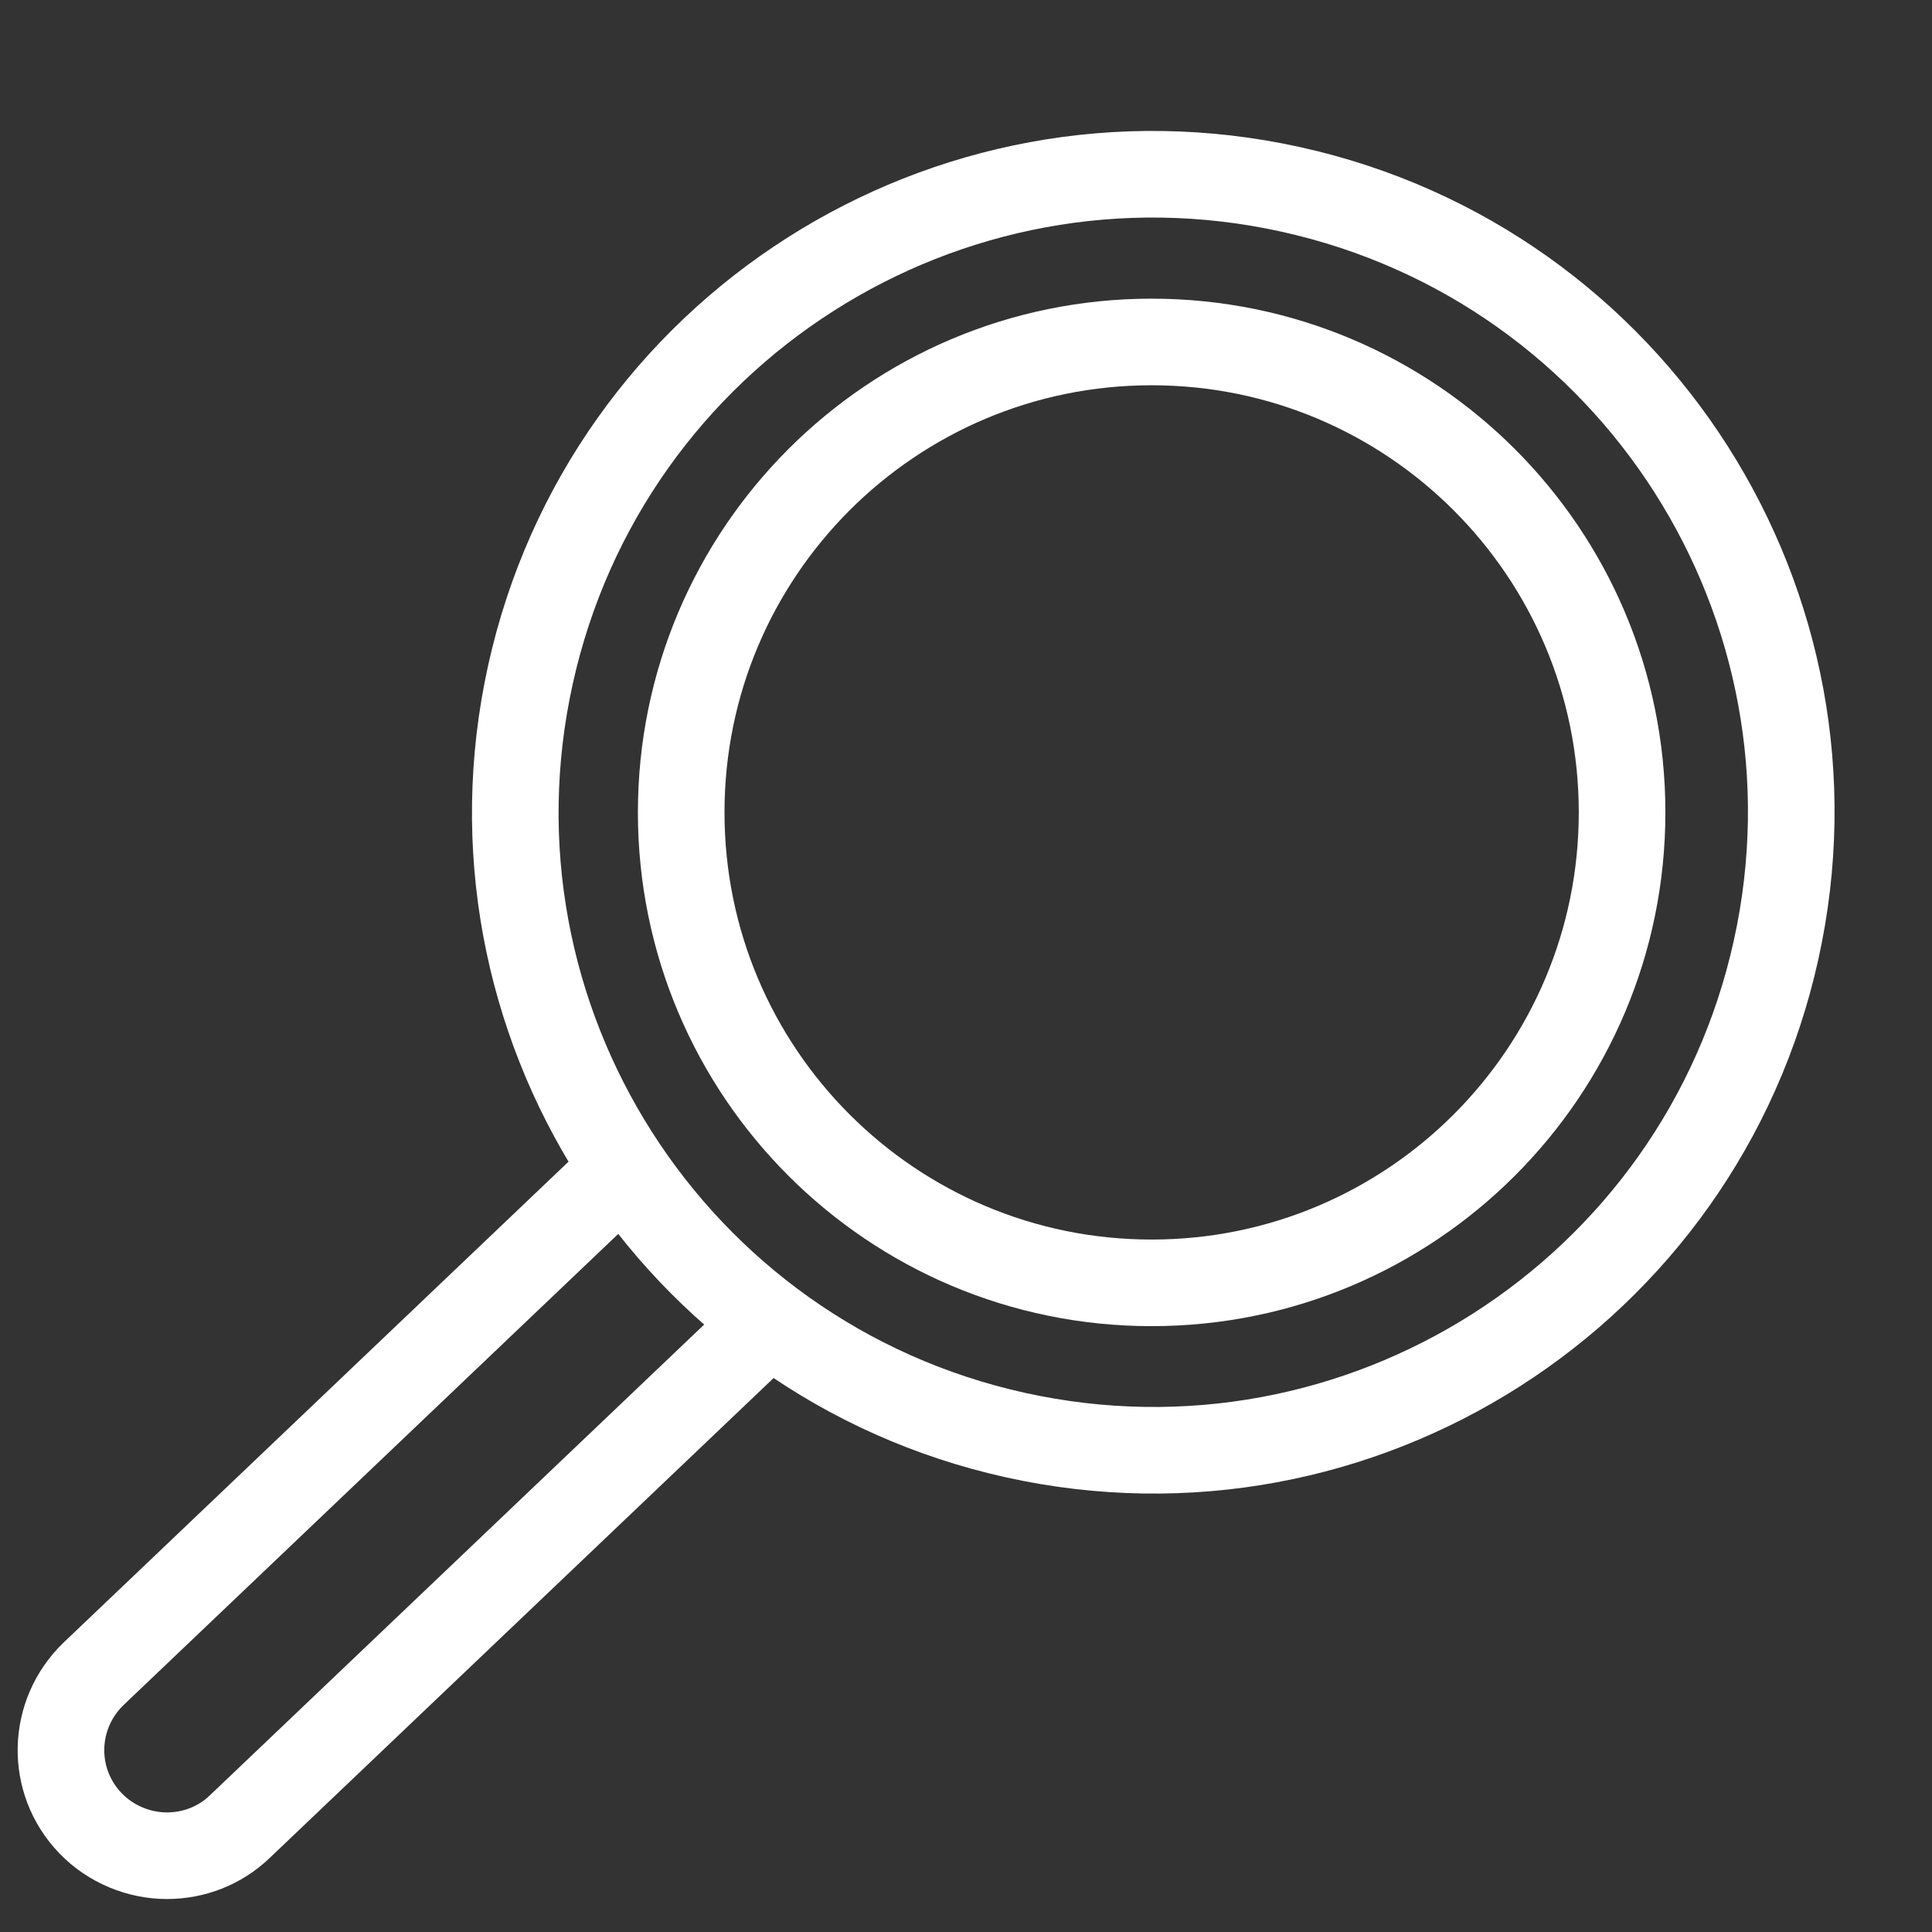
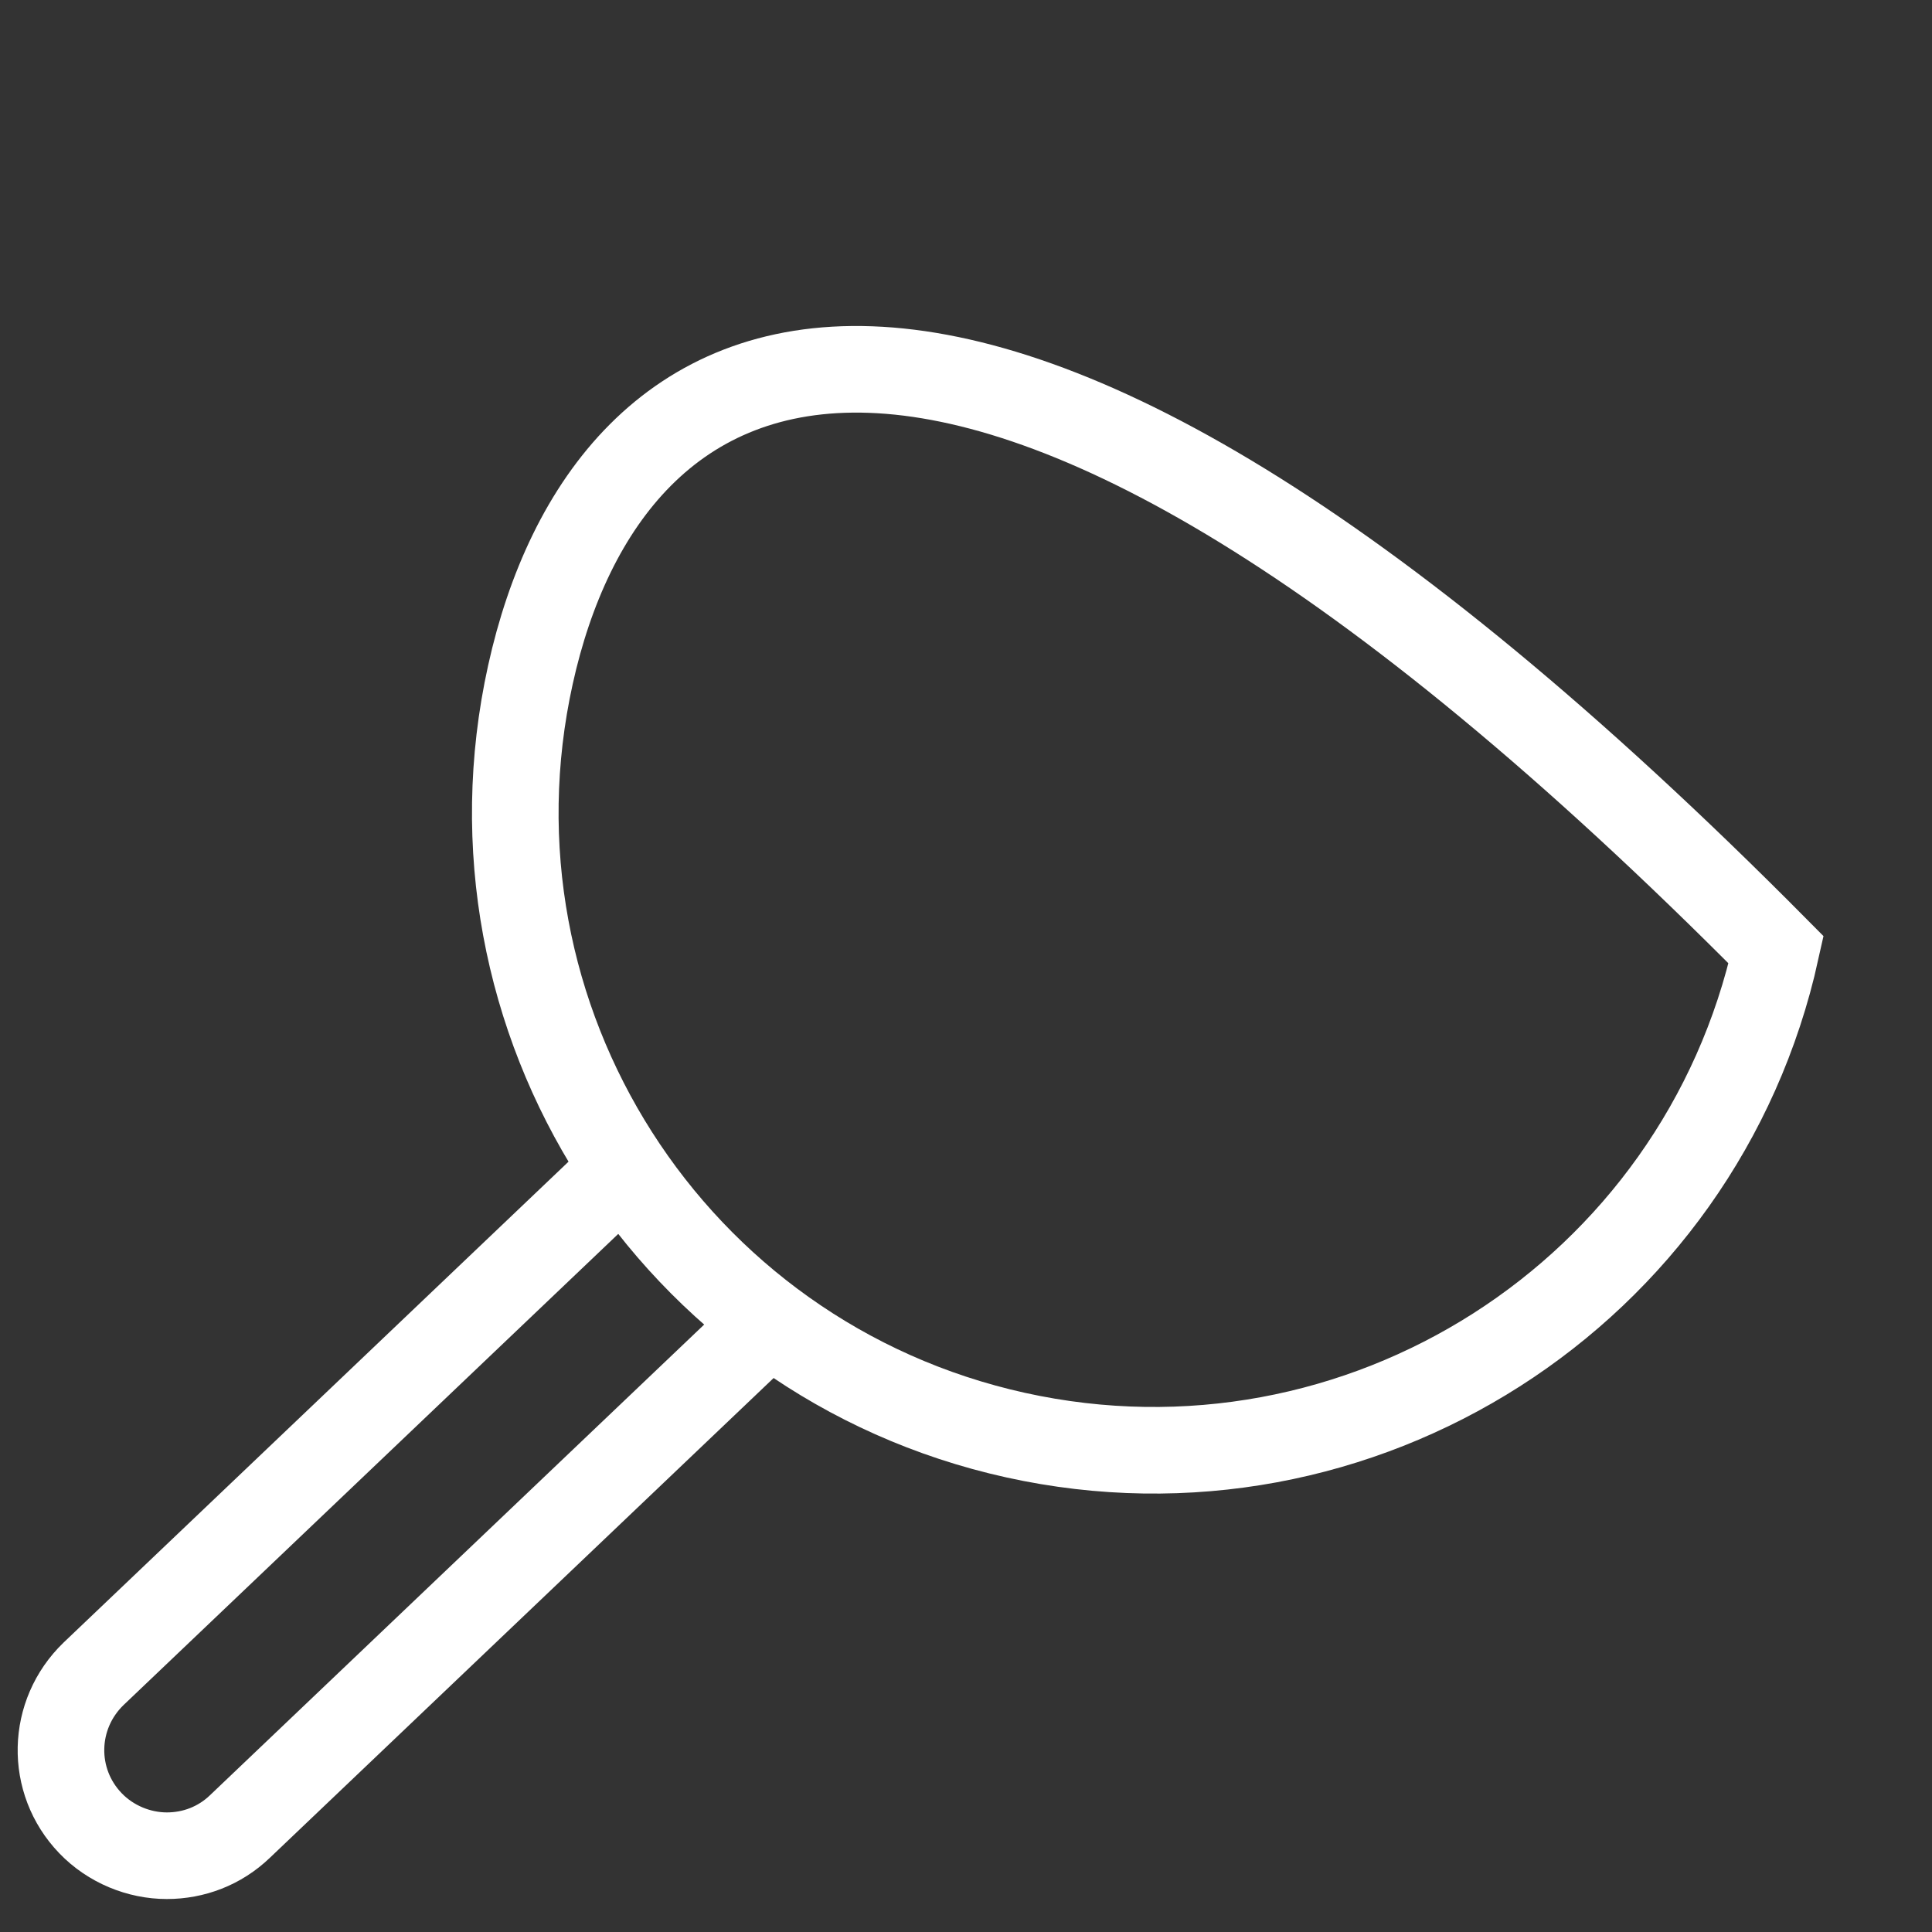
<svg xmlns="http://www.w3.org/2000/svg" width="29" height="29" viewBox="0 0 29 29" fill="none">
  <rect x="0" y="0" width="29" height="29" fill="#333333" stroke="none" />
-   <path d="M26.66 14.257C27.801 9.094 24.54 3.983 19.376 2.843C14.213 1.702 9.102 4.963 7.962 10.127C6.821 15.291 10.082 20.401 15.246 21.542C20.409 22.682 25.52 19.421 26.66 14.257Z" stroke="white" stroke-width="1.3" stroke-miterlimit="10" />
+   <path d="M26.66 14.257C14.213 1.702 9.102 4.963 7.962 10.127C6.821 15.291 10.082 20.401 15.246 21.542C20.409 22.682 25.52 19.421 26.66 14.257Z" stroke="white" stroke-width="1.3" stroke-miterlimit="10" />
  <path d="M11.542 19.854L3.602 27.416C3.297 27.709 2.906 27.855 2.504 27.855C2.089 27.855 1.662 27.684 1.358 27.367C0.748 26.733 0.772 25.733 1.406 25.123L9.346 17.561" stroke="white" stroke-width="1.3" stroke-miterlimit="10" />
-   <path d="M17.286 19.256C21.187 19.256 24.348 16.095 24.348 12.194C24.348 8.294 21.187 5.133 17.286 5.133C13.386 5.133 10.225 8.294 10.225 12.194C10.225 16.095 13.386 19.256 17.286 19.256Z" stroke="white" stroke-width="1.3" stroke-miterlimit="10" />
</svg>